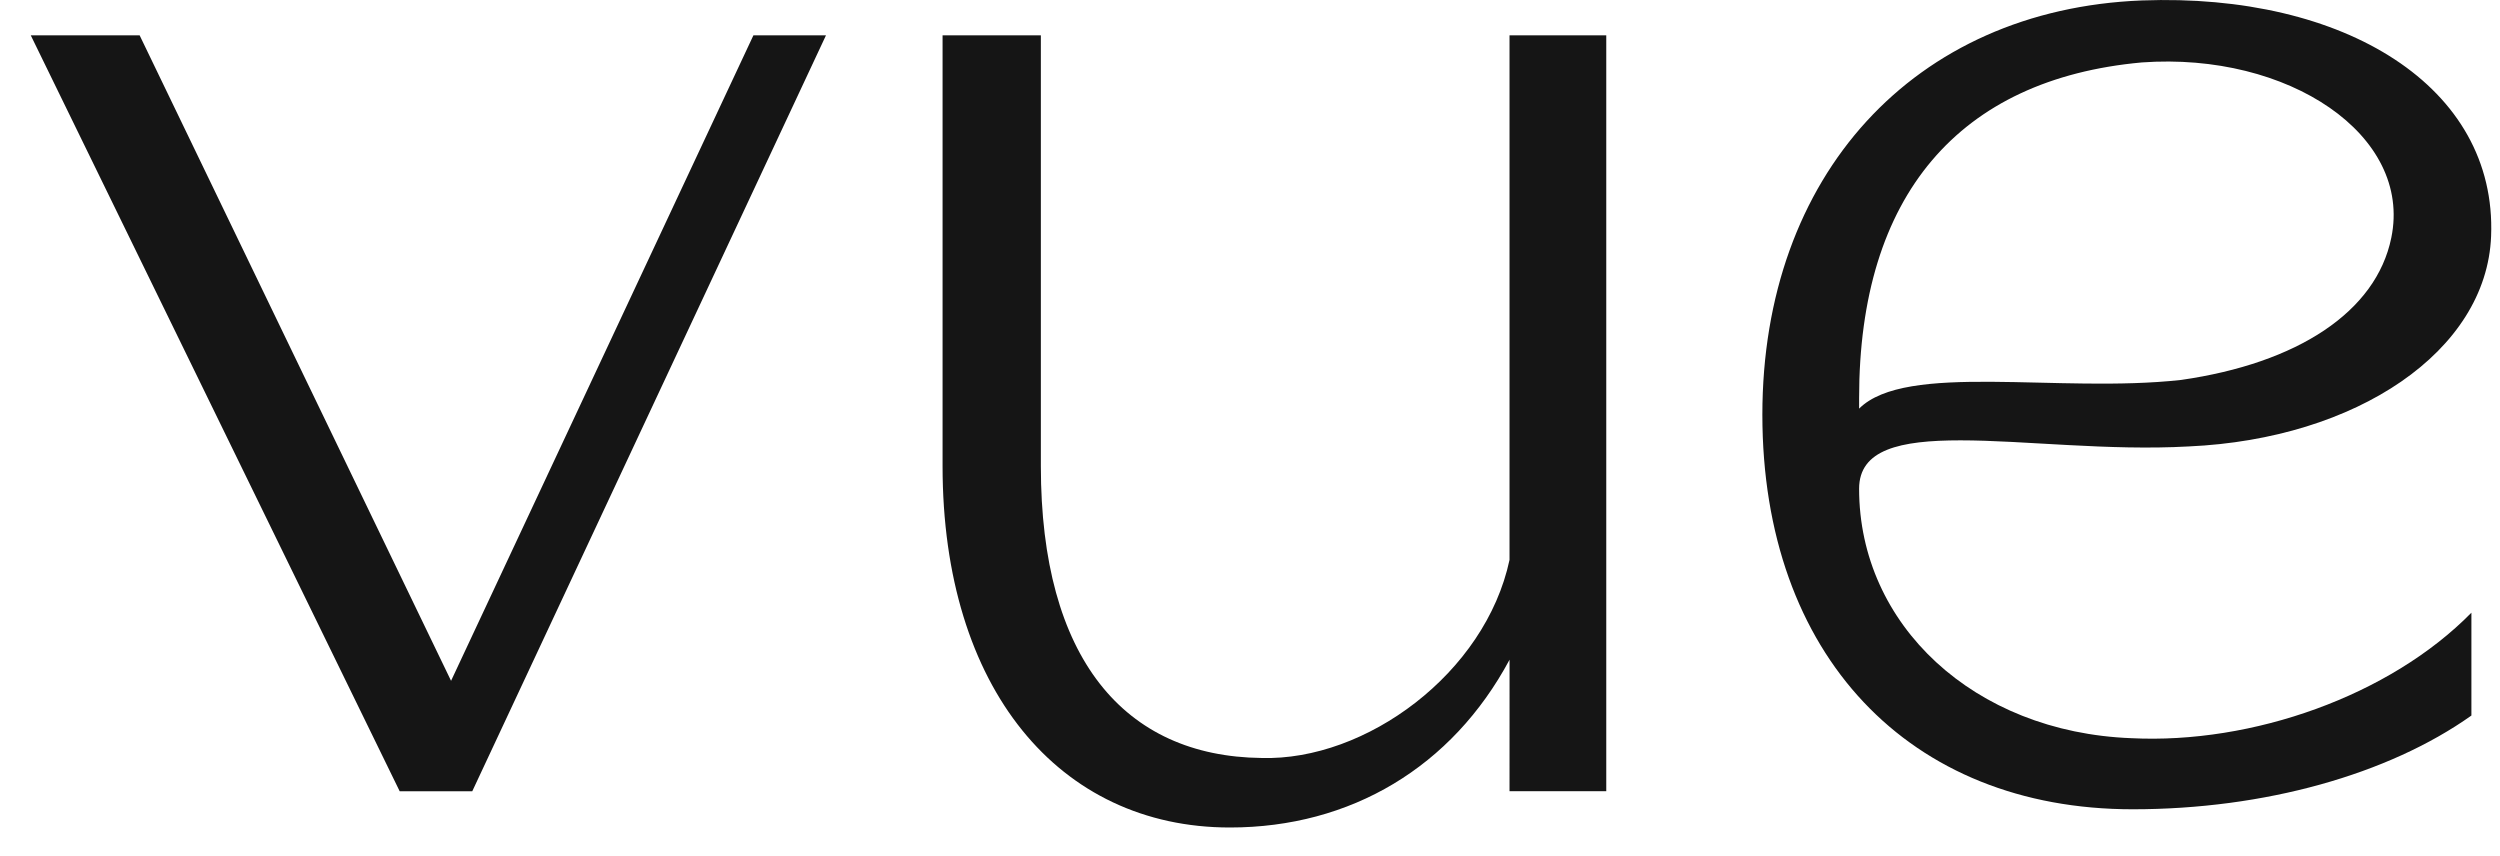
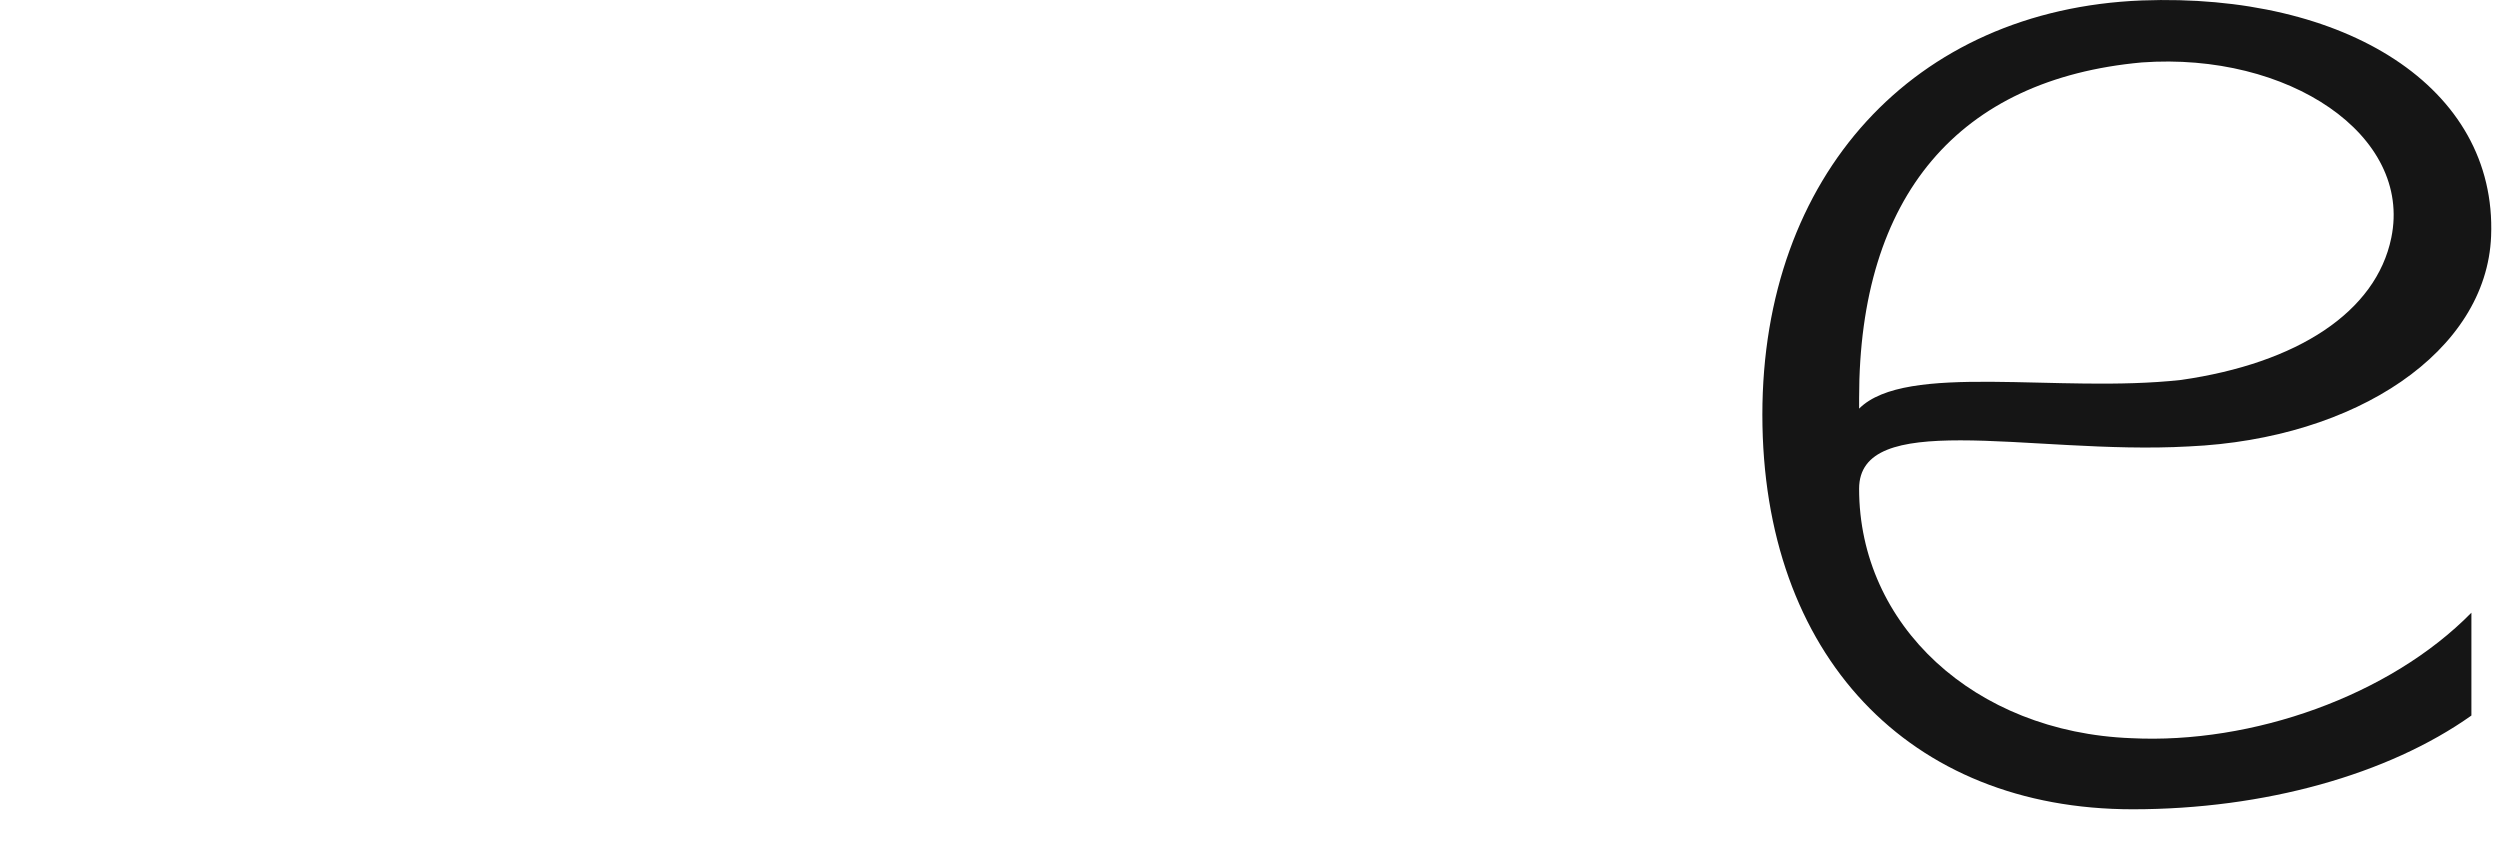
<svg xmlns="http://www.w3.org/2000/svg" fill="none" viewBox="0 0 73 25" height="25" width="73">
-   <path fill="#151515" d="M13.171 19.88L4.077 1.031H0.898L11.671 23.105H13.79L24.119 1.031H22L13.171 19.88Z" />
-   <path fill="#151515" d="M46.903 23.105V1.031H44.078V16.349C43.372 19.66 39.883 22.221 36.838 22.133C32.821 22.088 30.393 19.219 30.393 13.613V1.031H27.523V13.613C27.523 20.102 30.923 24.163 35.912 24.163C39.443 24.163 42.401 22.397 44.079 19.263L44.078 23.103H46.903V23.105Z" />
  <path fill="#151515" d="M54.286 11.624C54.286 5.709 57.2 2.309 62.542 1.823C66.823 1.515 70.445 3.943 69.826 6.943C69.384 9.107 67.089 10.607 63.689 11.094C60.114 11.491 55.655 10.563 54.286 11.932V11.624ZM72.165 20.894V17.891C69.781 20.319 65.764 21.733 62.232 21.555C57.64 21.38 54.286 18.244 54.286 14.272C54.286 13.124 55.478 12.858 57.244 12.858C59.098 12.858 61.57 13.167 63.911 13.036C68.811 12.816 72.608 10.255 72.74 6.899C72.917 2.529 68.457 -0.209 62.542 0.013C55.875 0.277 51.461 5.133 51.461 12.108C51.461 19.128 55.742 23.631 62.276 23.631C66.117 23.631 69.737 22.616 72.165 20.894Z" />
</svg>